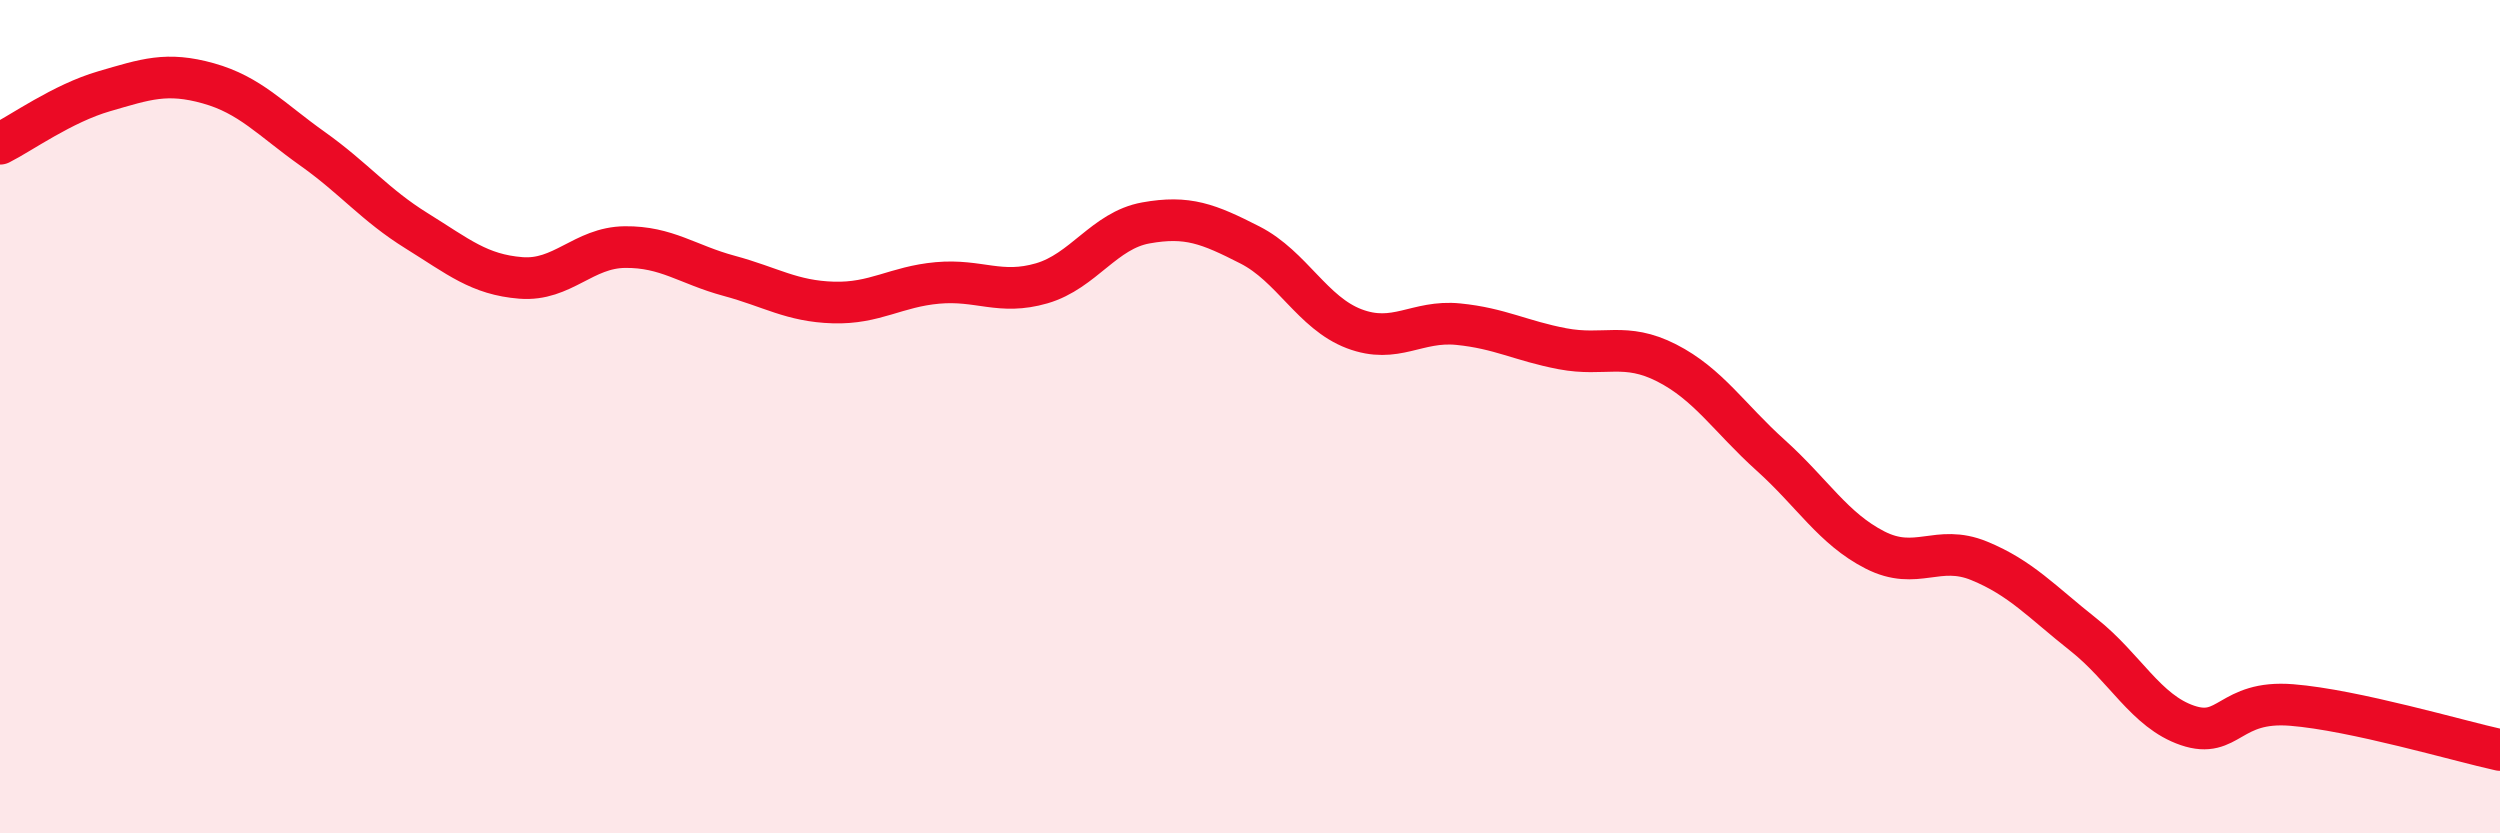
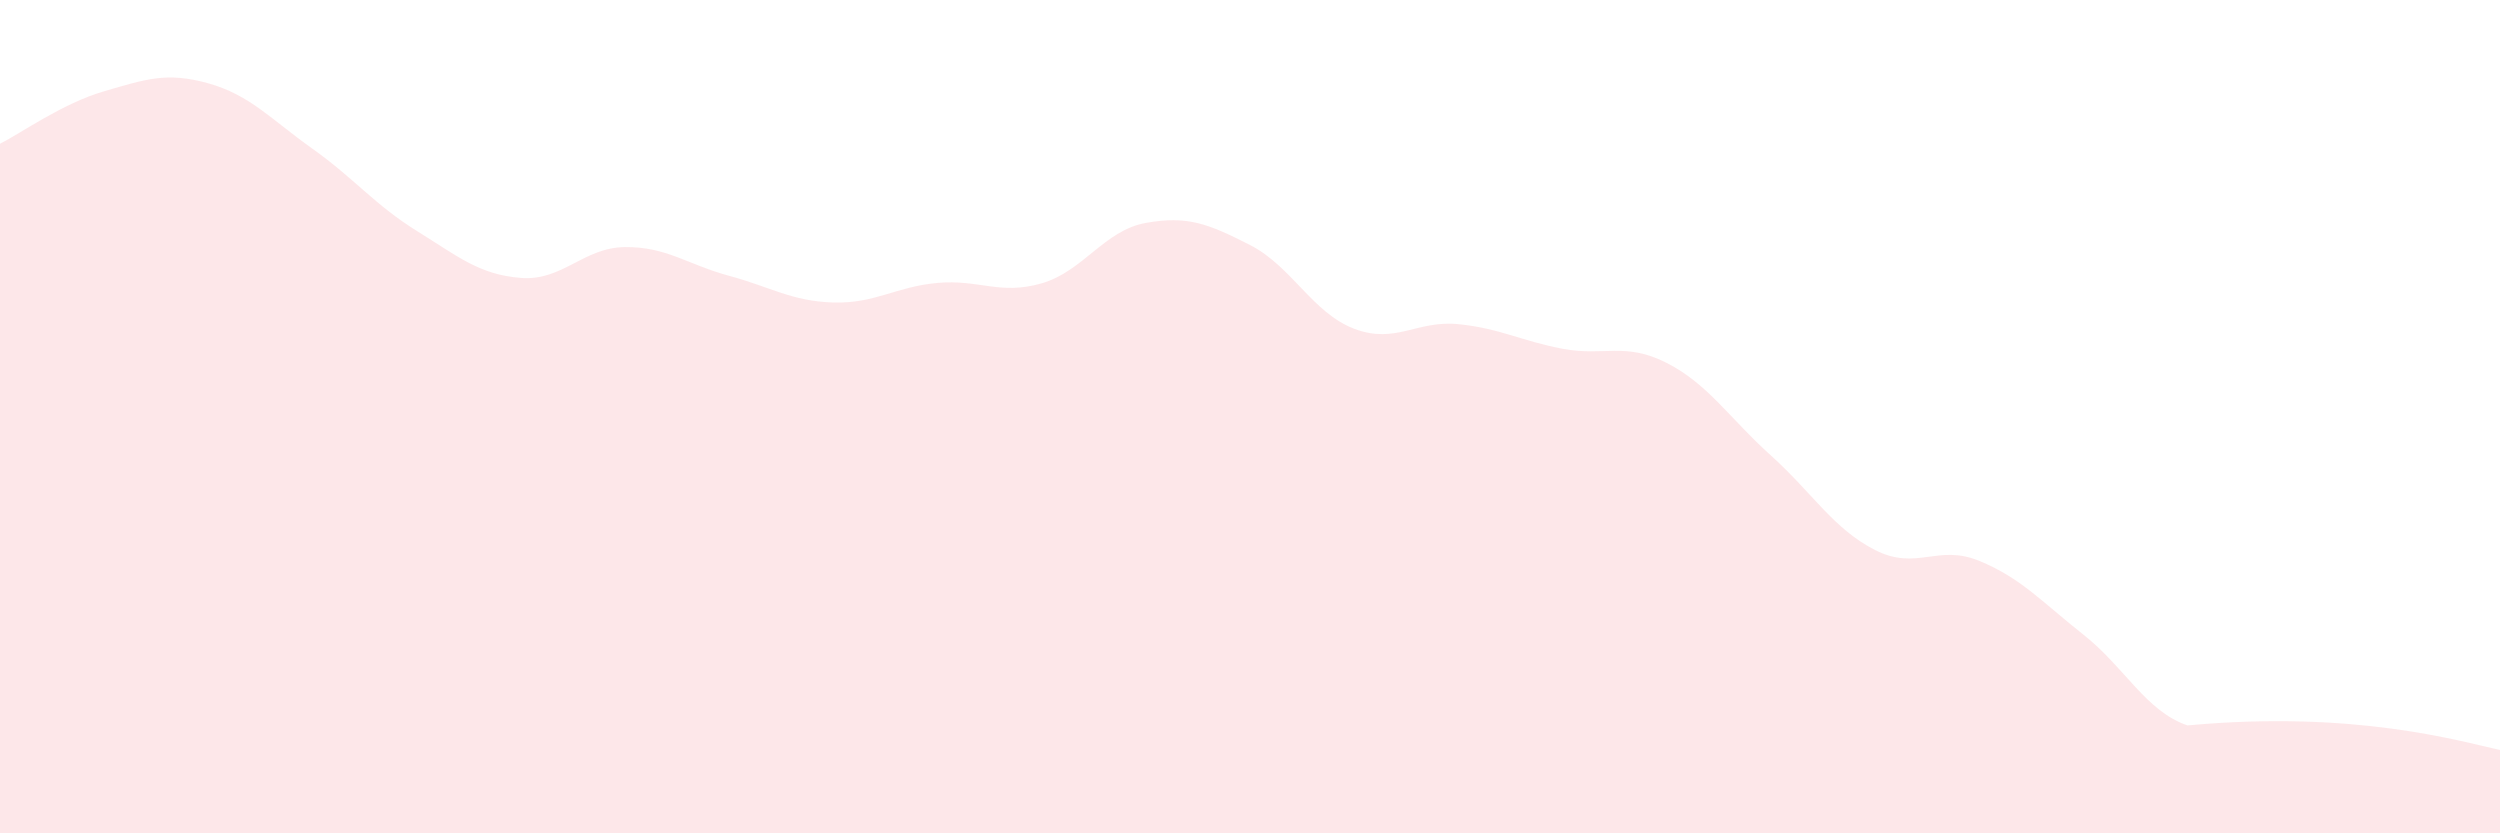
<svg xmlns="http://www.w3.org/2000/svg" width="60" height="20" viewBox="0 0 60 20">
-   <path d="M 0,3.45 C 0.5,3.2 1.5,2.48 2.5,2.19 C 3.5,1.9 4,1.72 5,2 C 6,2.28 6.5,2.86 7.5,3.57 C 8.5,4.28 9,4.92 10,5.54 C 11,6.16 11.5,6.59 12.5,6.67 C 13.5,6.75 14,5.94 15,5.93 C 16,5.92 16.5,6.35 17.5,6.62 C 18.5,6.89 19,7.23 20,7.26 C 21,7.29 21.5,6.88 22.5,6.79 C 23.5,6.7 24,7.09 25,6.8 C 26,6.51 26.5,5.53 27.5,5.35 C 28.5,5.17 29,5.37 30,5.88 C 31,6.39 31.5,7.51 32.5,7.89 C 33.5,8.27 34,7.68 35,7.78 C 36,7.88 36.5,8.18 37.5,8.37 C 38.5,8.56 39,8.2 40,8.71 C 41,9.22 41.5,10.03 42.5,10.93 C 43.5,11.83 44,12.69 45,13.2 C 46,13.71 46.5,13.05 47.5,13.46 C 48.5,13.87 49,14.44 50,15.23 C 51,16.02 51.5,17.07 52.5,17.41 C 53.5,17.75 53.5,16.8 55,16.92 C 56.5,17.04 59,17.78 60,18L60 20L0 20Z" fill="#EB0A25" opacity="0.1" stroke-linecap="round" stroke-linejoin="round" />
-   <path d="M 0,3.45 C 0.5,3.2 1.5,2.48 2.5,2.19 C 3.5,1.9 4,1.72 5,2 C 6,2.28 6.5,2.86 7.5,3.57 C 8.5,4.28 9,4.92 10,5.54 C 11,6.16 11.5,6.59 12.5,6.67 C 13.5,6.75 14,5.94 15,5.93 C 16,5.92 16.5,6.35 17.5,6.62 C 18.5,6.89 19,7.23 20,7.26 C 21,7.29 21.5,6.88 22.5,6.79 C 23.5,6.7 24,7.09 25,6.8 C 26,6.51 26.5,5.53 27.5,5.35 C 28.5,5.17 29,5.37 30,5.88 C 31,6.39 31.5,7.51 32.5,7.89 C 33.5,8.27 34,7.68 35,7.78 C 36,7.88 36.5,8.18 37.5,8.37 C 38.5,8.56 39,8.2 40,8.71 C 41,9.22 41.5,10.03 42.5,10.93 C 43.5,11.83 44,12.69 45,13.2 C 46,13.71 46.5,13.05 47.5,13.46 C 48.5,13.87 49,14.44 50,15.23 C 51,16.02 51.5,17.07 52.5,17.41 C 53.5,17.75 53.5,16.8 55,16.92 C 56.5,17.04 59,17.78 60,18" stroke="#EB0A25" stroke-width="1" fill="none" stroke-linecap="round" stroke-linejoin="round" />
+   <path d="M 0,3.45 C 0.5,3.2 1.5,2.48 2.5,2.19 C 3.5,1.9 4,1.72 5,2 C 6,2.28 6.5,2.86 7.5,3.57 C 8.5,4.28 9,4.92 10,5.54 C 11,6.16 11.5,6.59 12.5,6.67 C 13.5,6.75 14,5.94 15,5.93 C 16,5.92 16.5,6.35 17.5,6.62 C 18.5,6.89 19,7.23 20,7.26 C 21,7.29 21.5,6.88 22.5,6.79 C 23.5,6.7 24,7.09 25,6.8 C 26,6.51 26.5,5.53 27.5,5.35 C 28.5,5.17 29,5.37 30,5.88 C 31,6.39 31.5,7.51 32.5,7.89 C 33.5,8.27 34,7.68 35,7.78 C 36,7.88 36.5,8.18 37.5,8.37 C 38.5,8.56 39,8.2 40,8.71 C 41,9.22 41.5,10.03 42.5,10.93 C 43.5,11.83 44,12.69 45,13.2 C 46,13.71 46.5,13.05 47.5,13.46 C 48.5,13.87 49,14.44 50,15.23 C 51,16.02 51.5,17.07 52.5,17.41 C 56.5,17.04 59,17.78 60,18L60 20L0 20Z" fill="#EB0A25" opacity="0.1" stroke-linecap="round" stroke-linejoin="round" />
</svg>